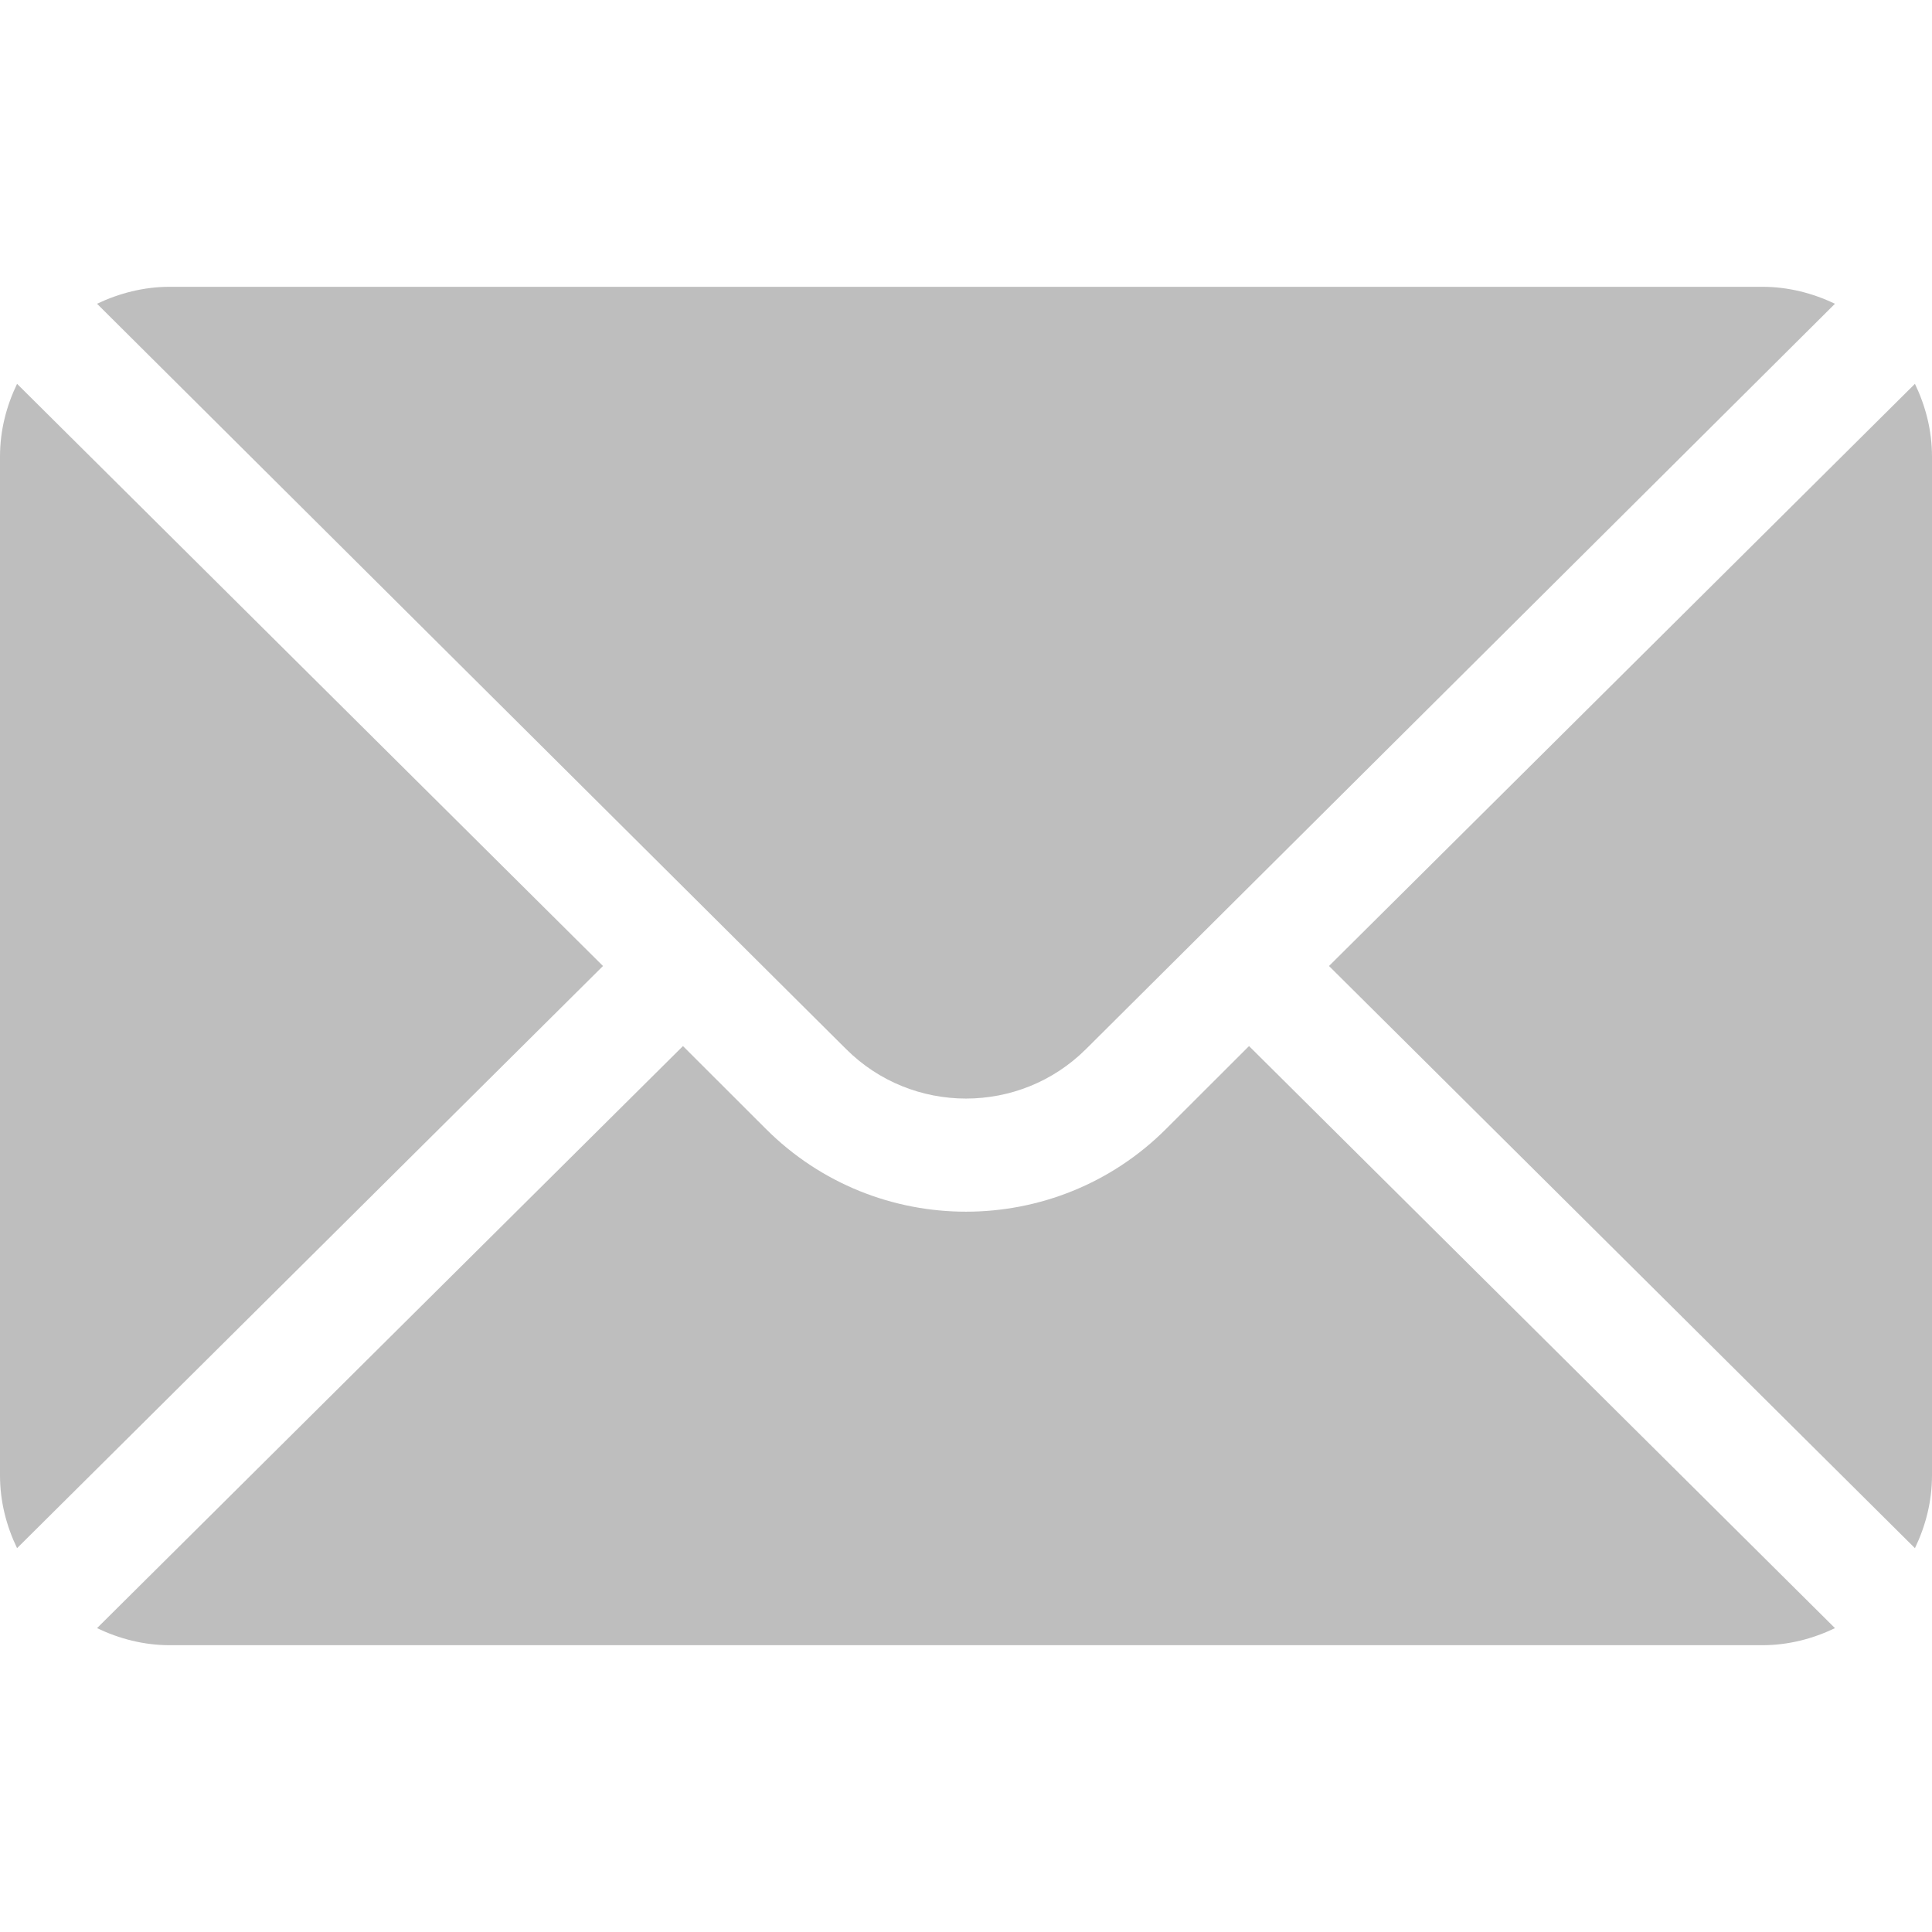
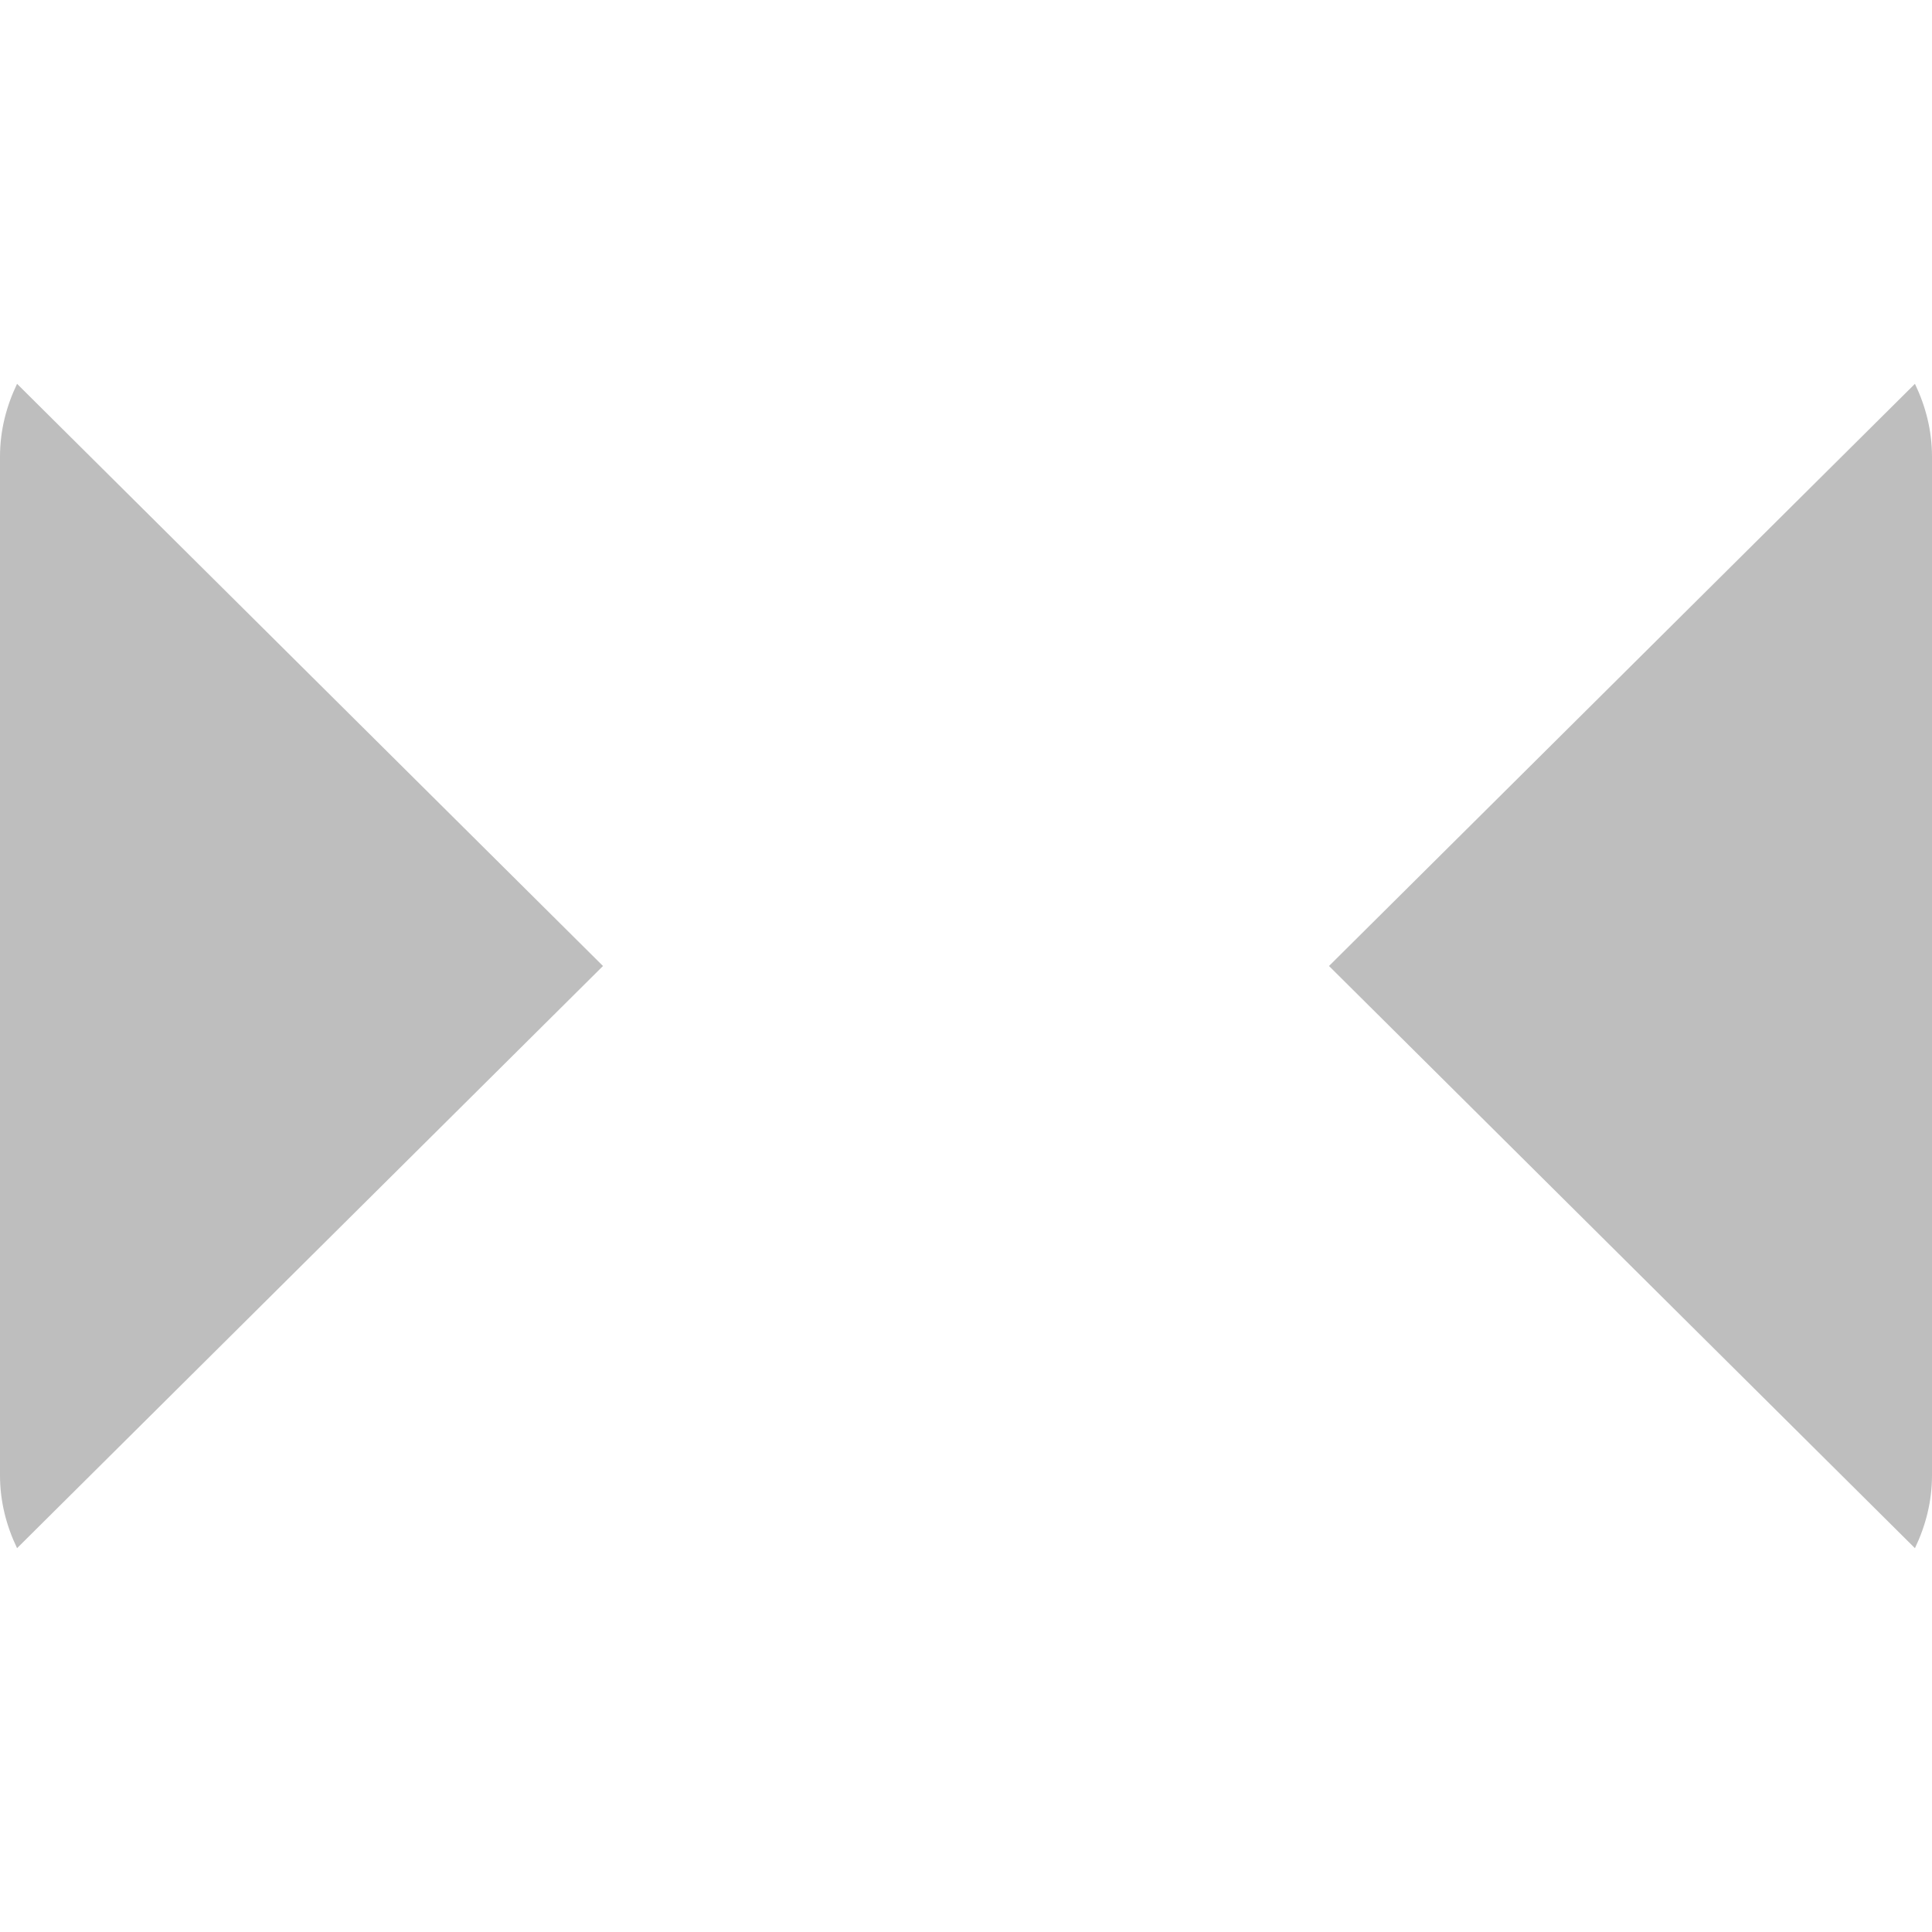
<svg xmlns="http://www.w3.org/2000/svg" width="18" height="18" viewBox="0 0 18 18" fill="none">
  <path d="M17.841 3.576L12.382 9L17.841 14.424C17.94 14.218 18 13.99 18 13.746V4.254C18 4.01 17.94 3.782 17.841 3.576Z" fill="#BEBEBE" />
-   <path d="M16.418 2.672H1.582C1.339 2.672 1.111 2.732 0.904 2.83L7.882 9.773C8.498 10.389 9.502 10.389 10.119 9.773L17.096 2.83C16.89 2.732 16.662 2.672 16.418 2.672Z" fill="#BEBEBE" />
  <path d="M0.159 3.576C0.06 3.782 0 4.01 0 4.254V13.746C0 13.99 0.06 14.218 0.159 14.424L5.618 9L0.159 3.576Z" fill="#BEBEBE" />
-   <path d="M11.637 9.746L10.864 10.518C9.836 11.546 8.164 11.546 7.136 10.518L6.363 9.746L0.904 15.169C1.111 15.268 1.339 15.328 1.582 15.328H16.418C16.662 15.328 16.89 15.268 17.096 15.169L11.637 9.746Z" fill="#BEBEBE" />
</svg>